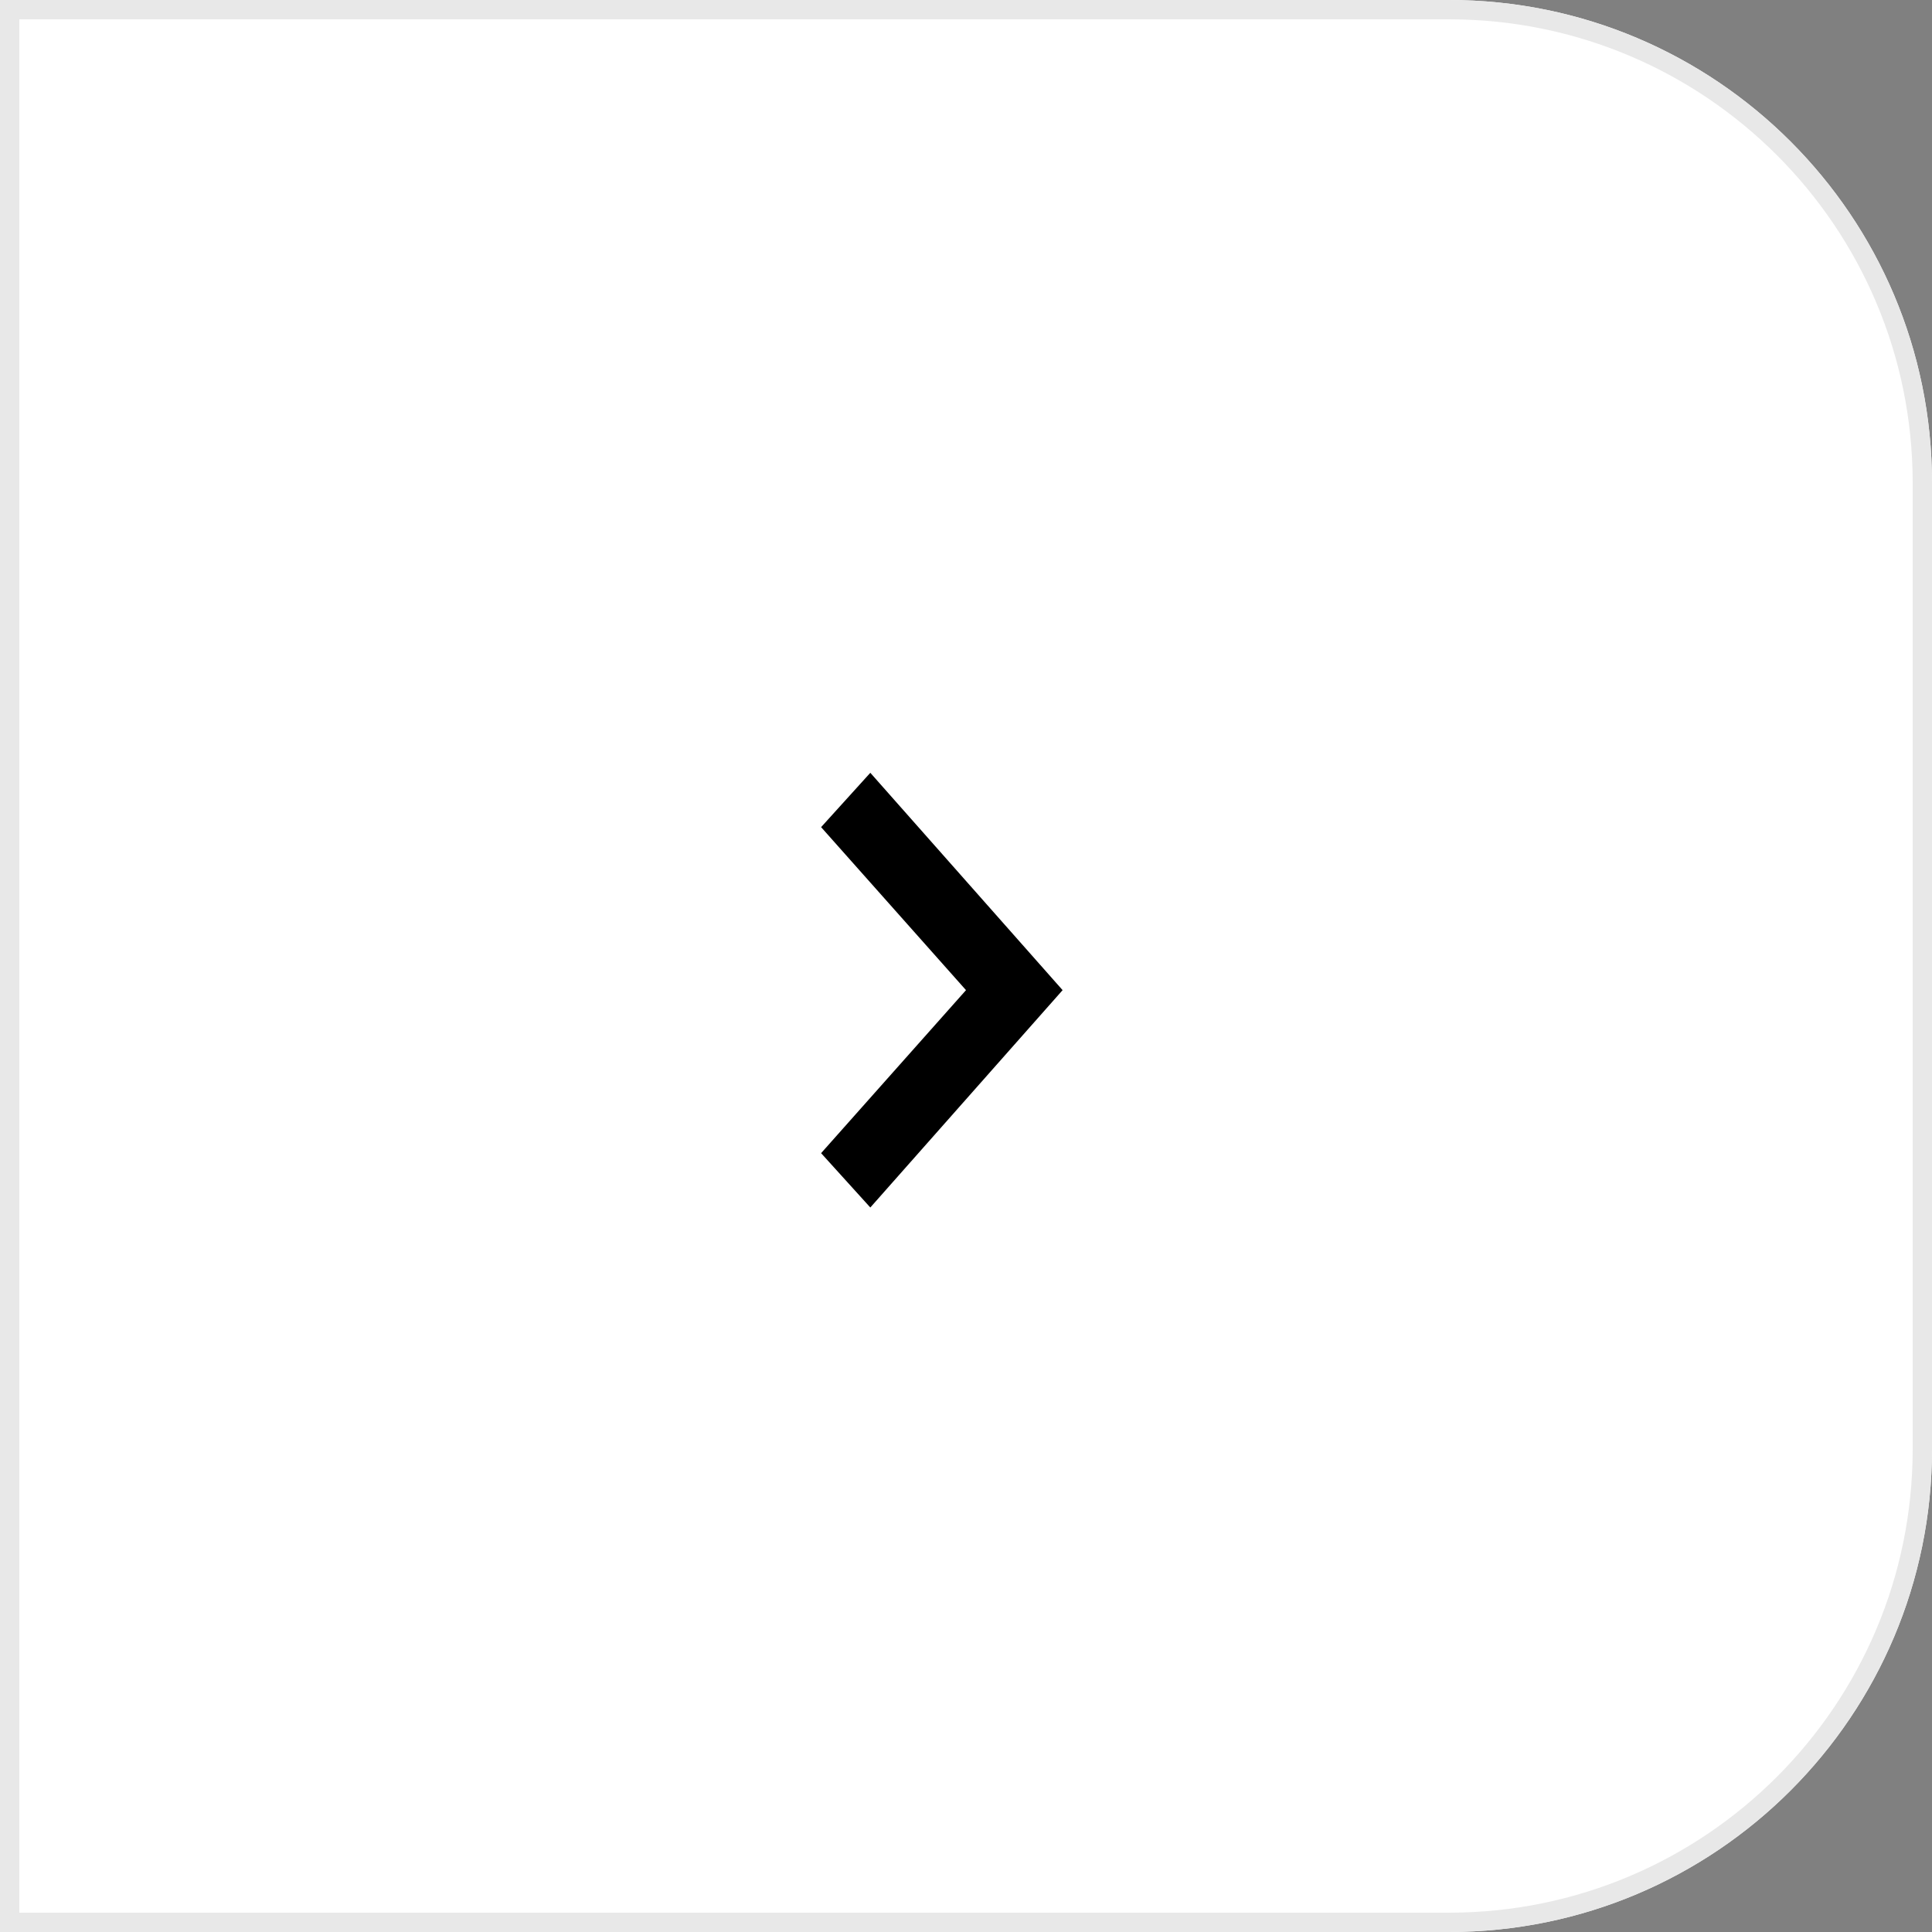
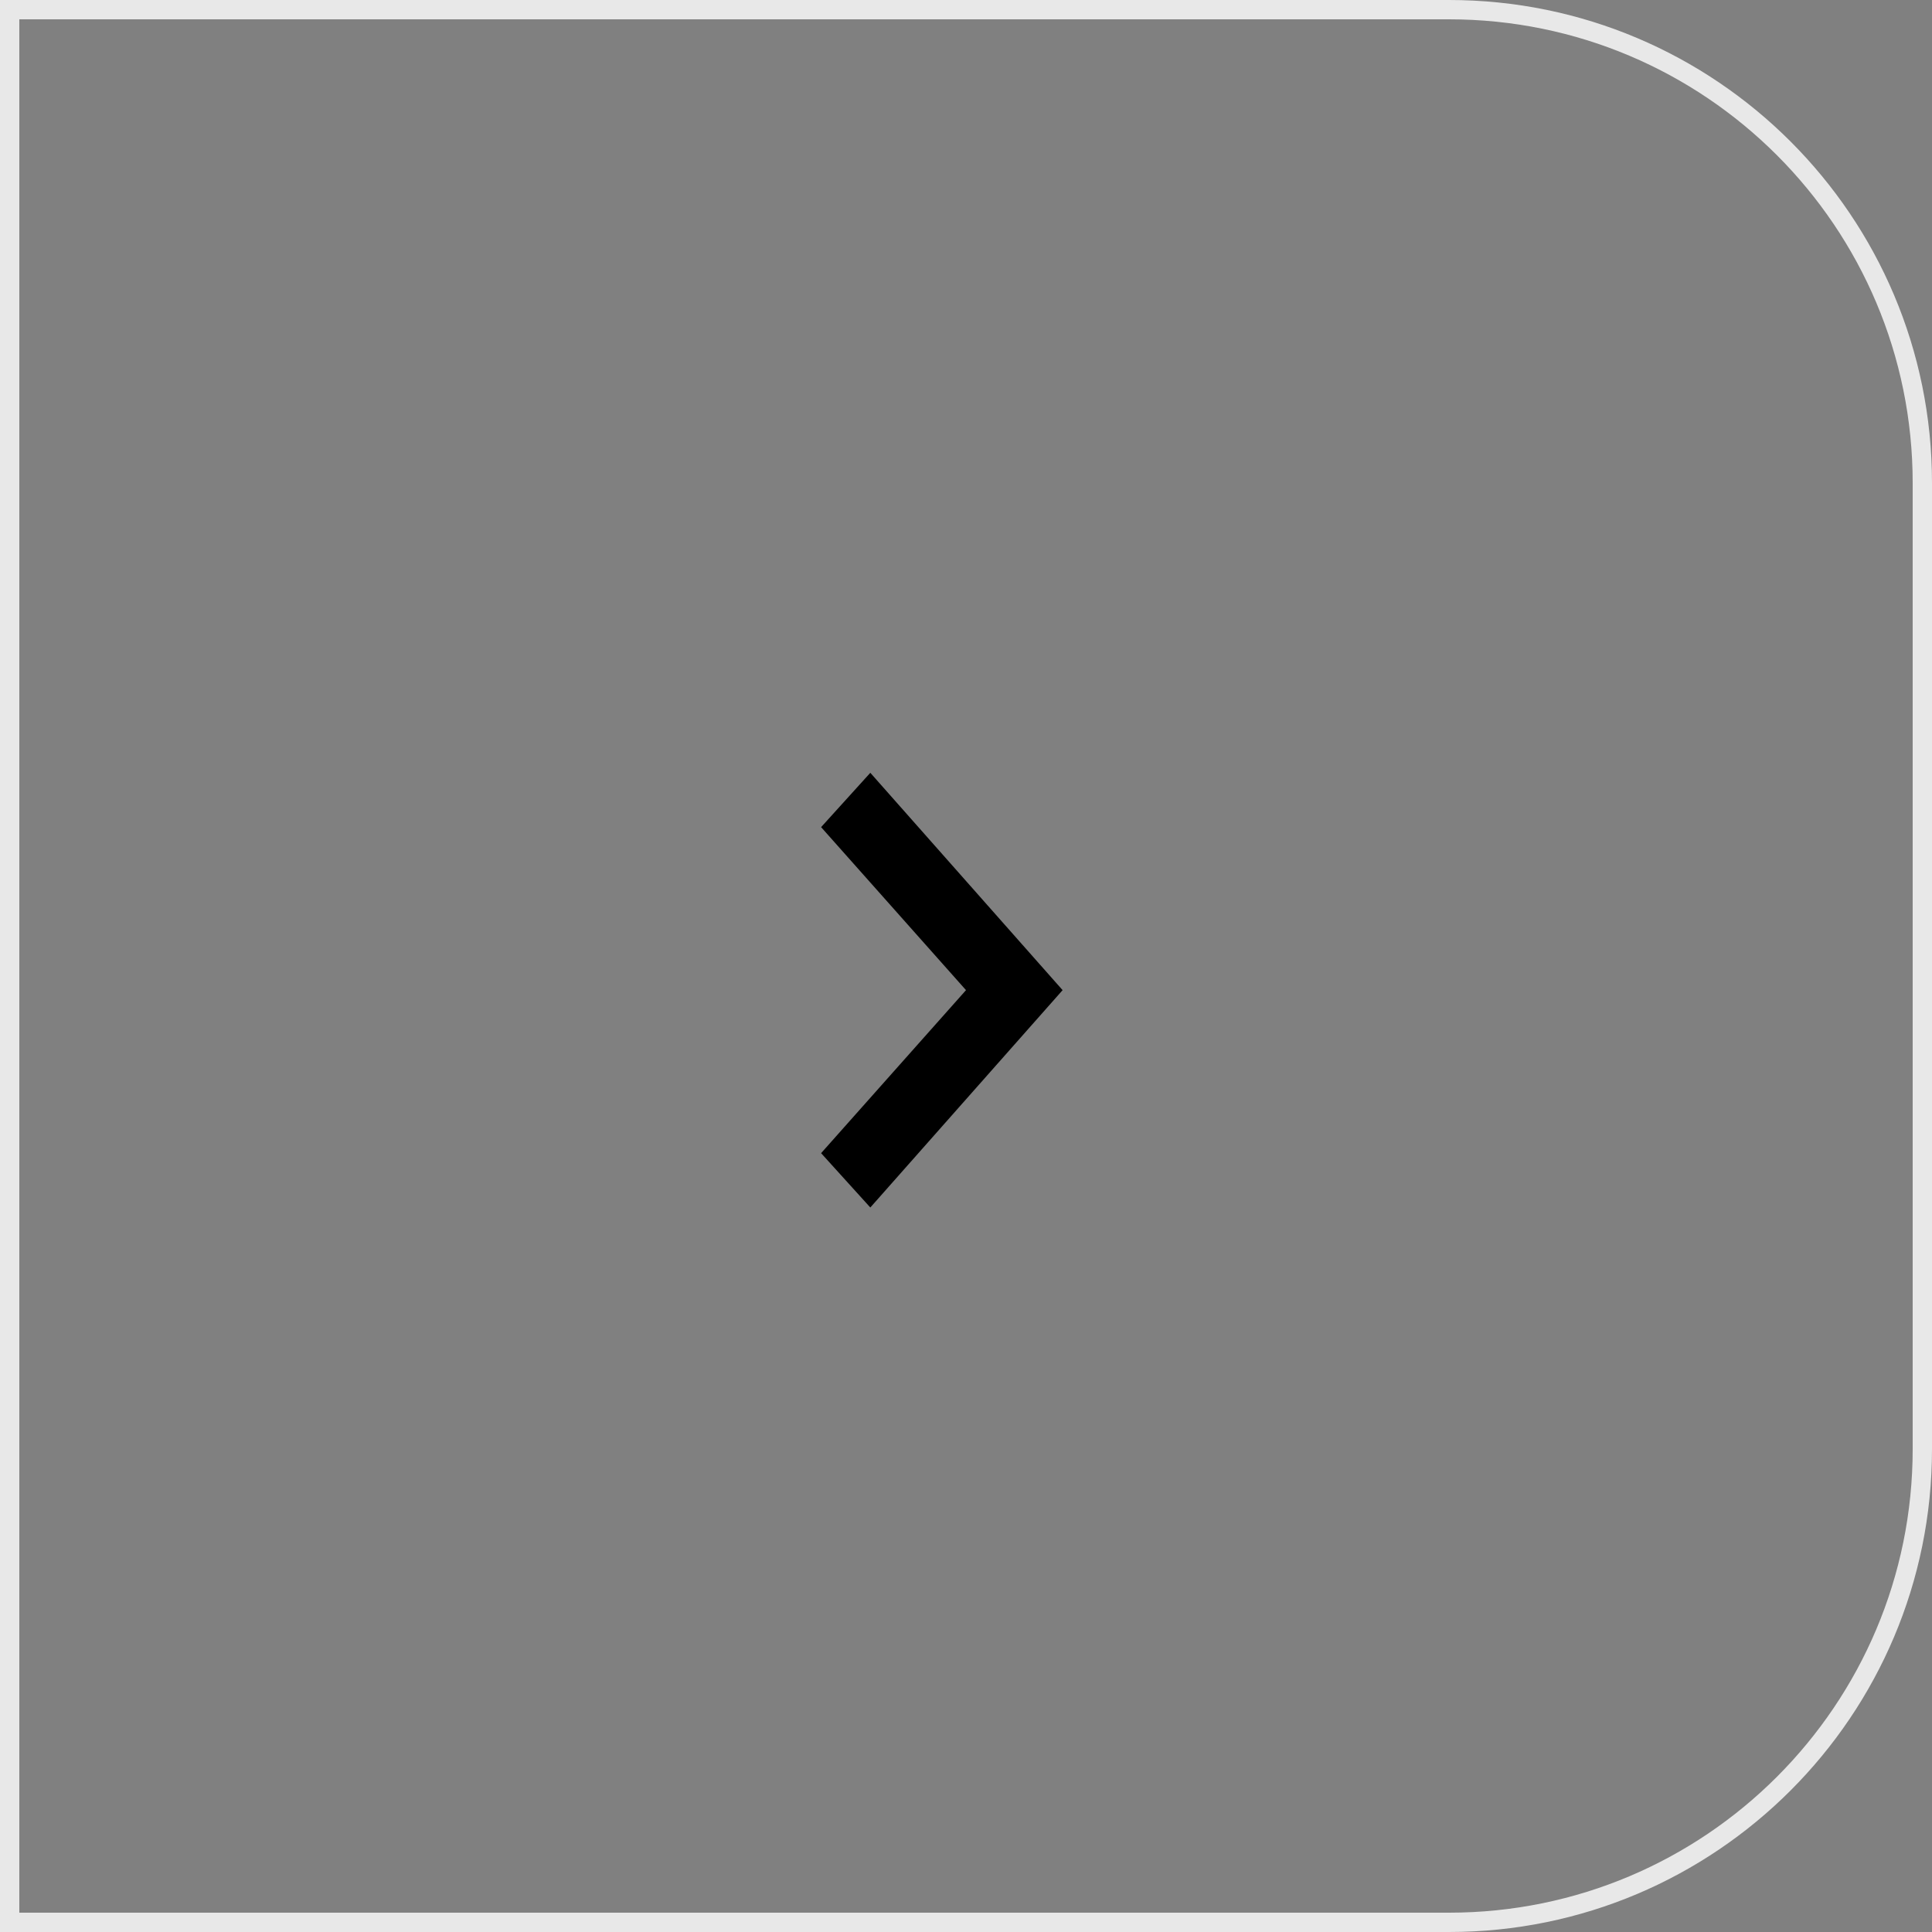
<svg xmlns="http://www.w3.org/2000/svg" width="40" height="40" viewBox="0 0 40 40" fill="none">
  <rect x="0" y="0" width="40" height="40" fill="#808080" stroke="none" />
  <g clip-path="url(#clip0_2_47)">
-     <path d="M0 0H30C35.523 0 40 4.477 40 10V30C40 35.523 35.523 40 30 40H0V0Z" fill="white" />
    <path d="M0.2 0.2H30C35.412 0.2 39.8 4.588 39.8 10V30C39.8 35.412 35.412 39.8 30 39.8H0.2V0.2Z" stroke="#E8E8E8" stroke-width="0.4" />
    <path d="M17 17.125L18.019 16L22 20.5L18.019 25L17 23.875L20 20.5L17 17.125Z" fill="black" />
  </g>
  <defs>
    <clipPath id="clip0_2_47">
      <path d="M0 0H30C35.523 0 40 4.477 40 10V30C40 35.523 35.523 40 30 40H0V0Z" fill="white" />
    </clipPath>
  </defs>
</svg>